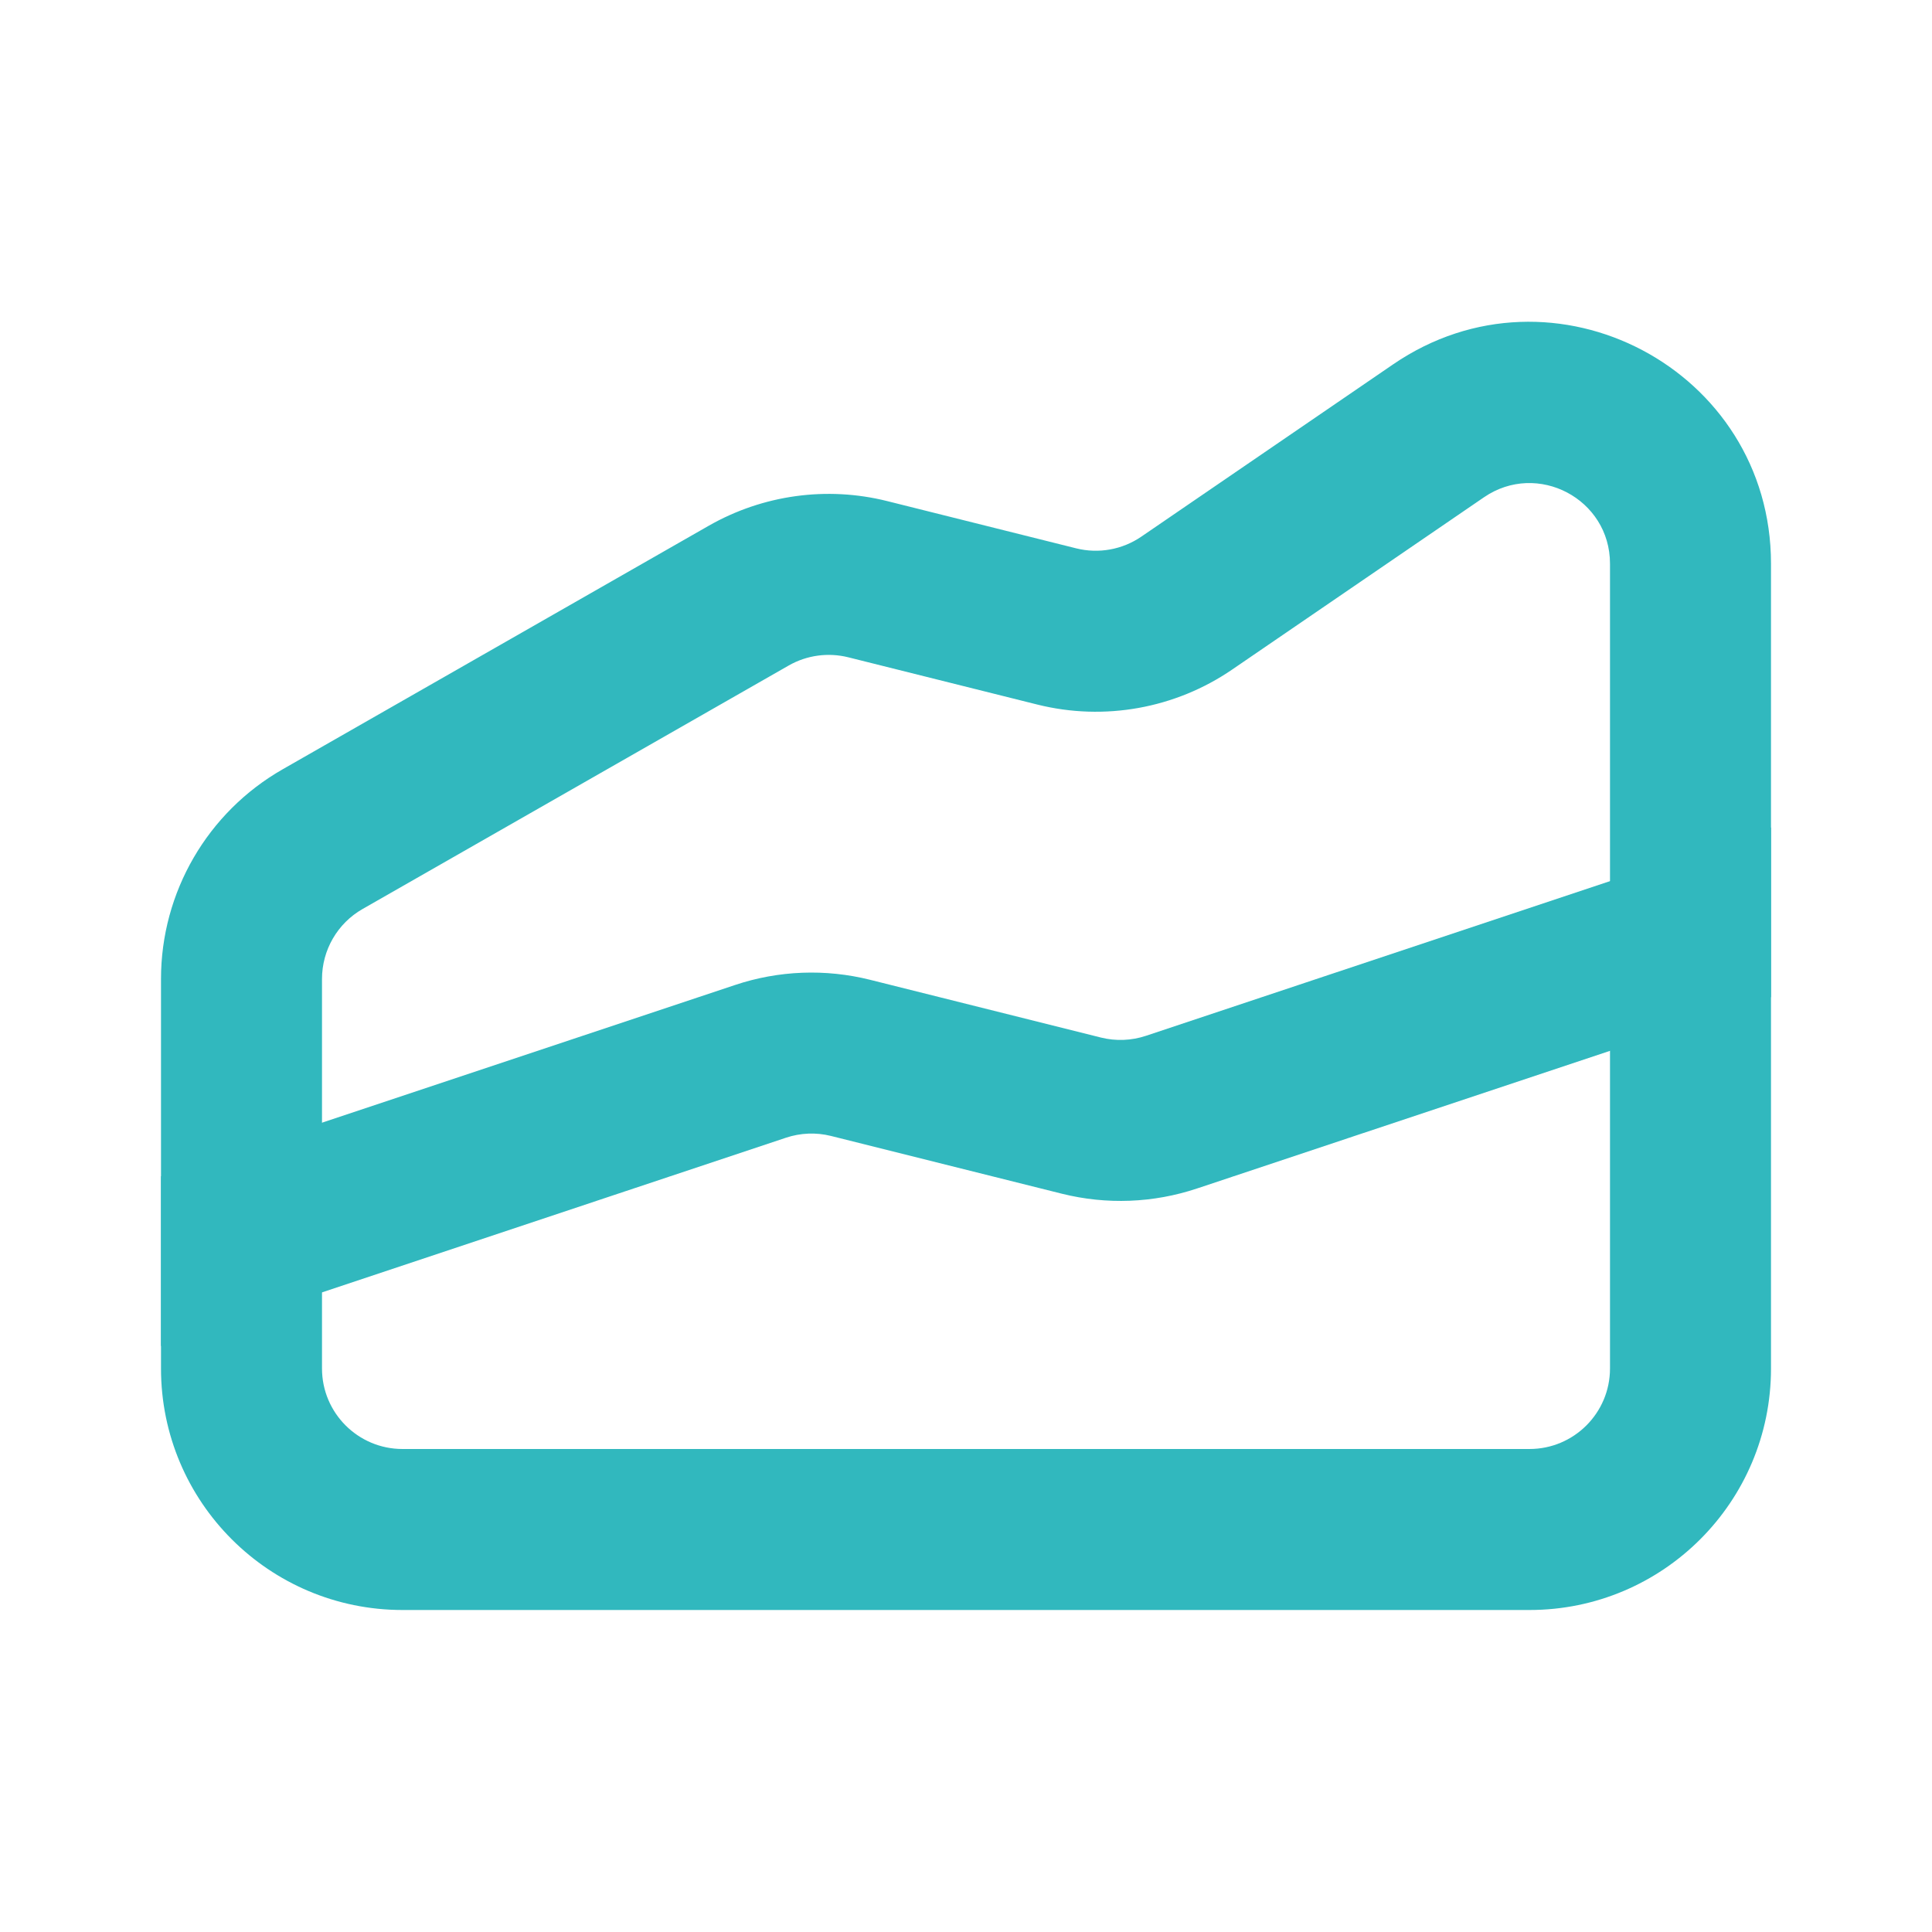
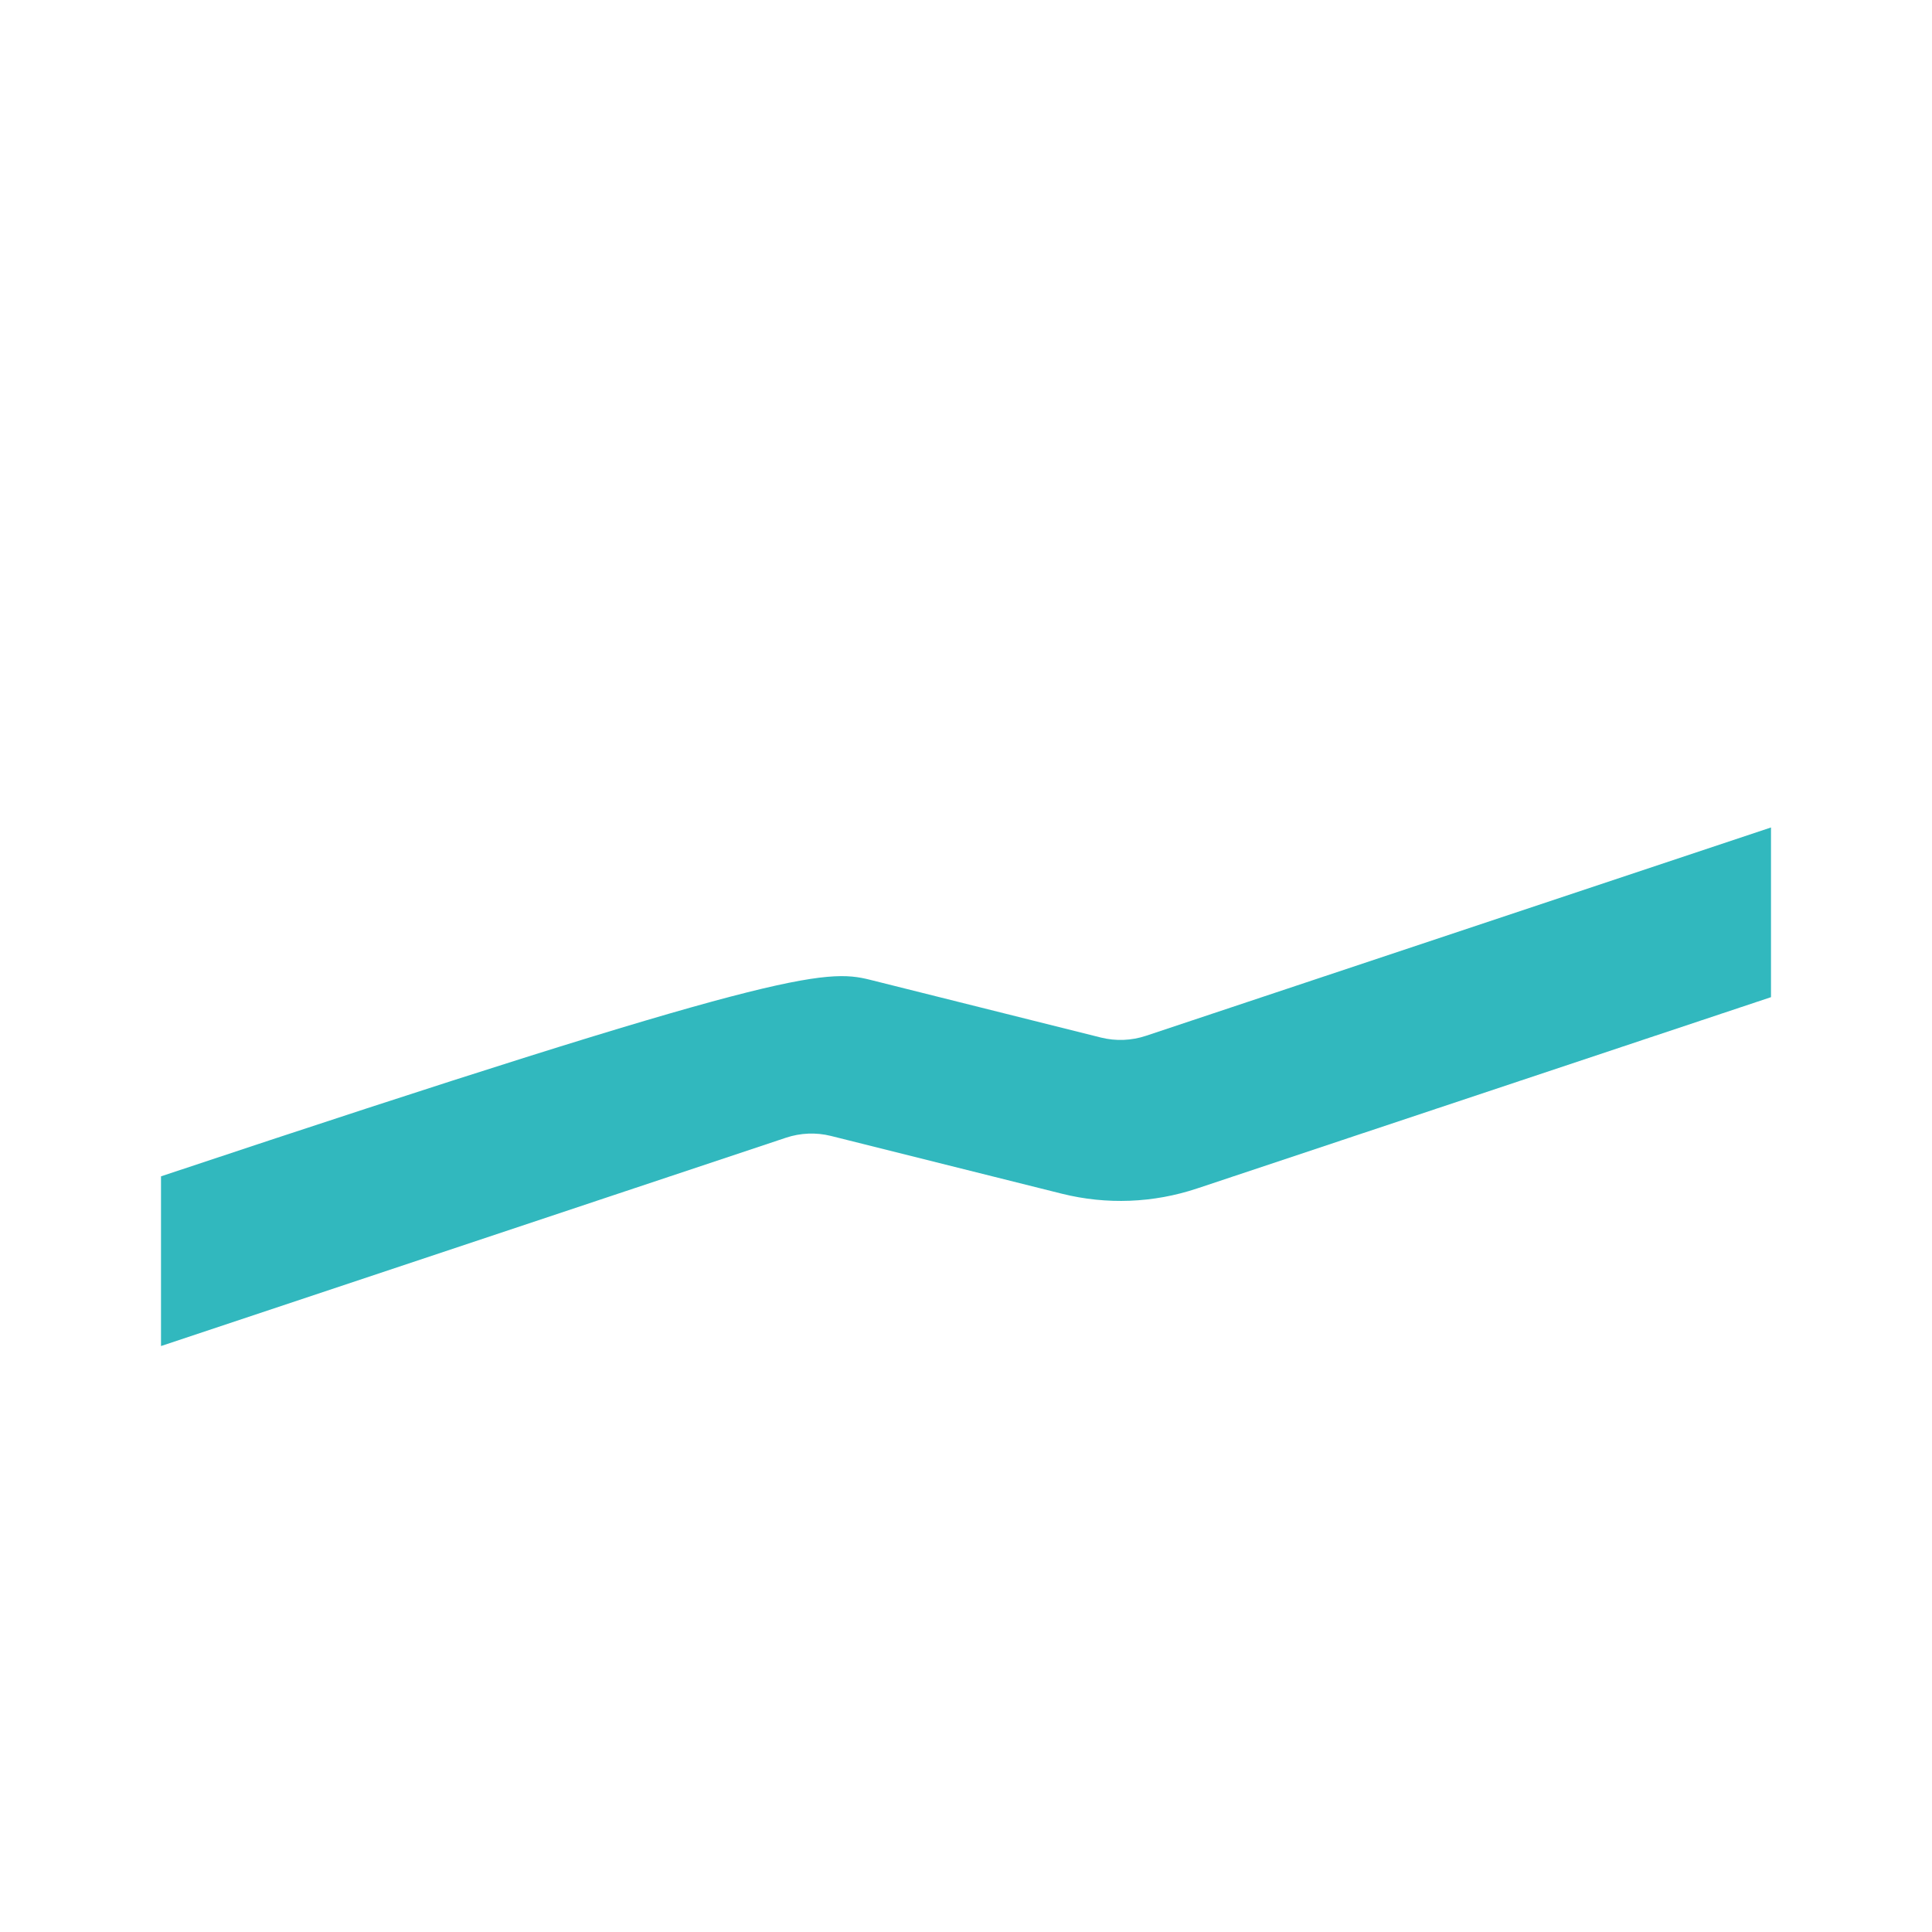
<svg xmlns="http://www.w3.org/2000/svg" width="24" height="24" viewBox="0 0 24 24" fill="none">
-   <path d="M2 16.721V14.613L9.131 12.236C9.672 12.055 10.254 12.033 10.807 12.171L13.677 12.889C13.862 12.935 14.056 12.927 14.236 12.867L22 10.279V12.387L14.869 14.764C14.327 14.945 13.746 14.967 13.192 14.829L10.322 14.111C10.138 14.065 9.944 14.073 9.764 14.133L2 16.721Z" fill="#31B8BE" />
-   <path fill-rule="evenodd" clip-rule="evenodd" d="M20 7.002C20 6.198 19.099 5.723 18.435 6.177L15.307 8.317C14.599 8.802 13.717 8.96 12.885 8.752L10.537 8.165C10.287 8.103 10.022 8.139 9.798 8.267L4.504 11.292C4.192 11.47 4 11.802 4 12.161V17C4 17.552 4.448 18 5 18H19C19.552 18 20 17.552 20 17V7.002ZM17.306 4.526C19.297 3.164 22 4.59 22 7.002V17C22 18.657 20.657 20 19 20H5C3.343 20 2 18.657 2 17V12.161C2 11.084 2.577 10.09 3.512 9.556L8.806 6.53C9.478 6.147 10.272 6.037 11.022 6.225L13.37 6.812C13.648 6.881 13.941 6.828 14.177 6.667L17.306 4.526Z" fill="#31B8BE" />
+   <path d="M2 16.721V14.613C9.672 12.055 10.254 12.033 10.807 12.171L13.677 12.889C13.862 12.935 14.056 12.927 14.236 12.867L22 10.279V12.387L14.869 14.764C14.327 14.945 13.746 14.967 13.192 14.829L10.322 14.111C10.138 14.065 9.944 14.073 9.764 14.133L2 16.721Z" fill="#31B8BE" />
</svg>